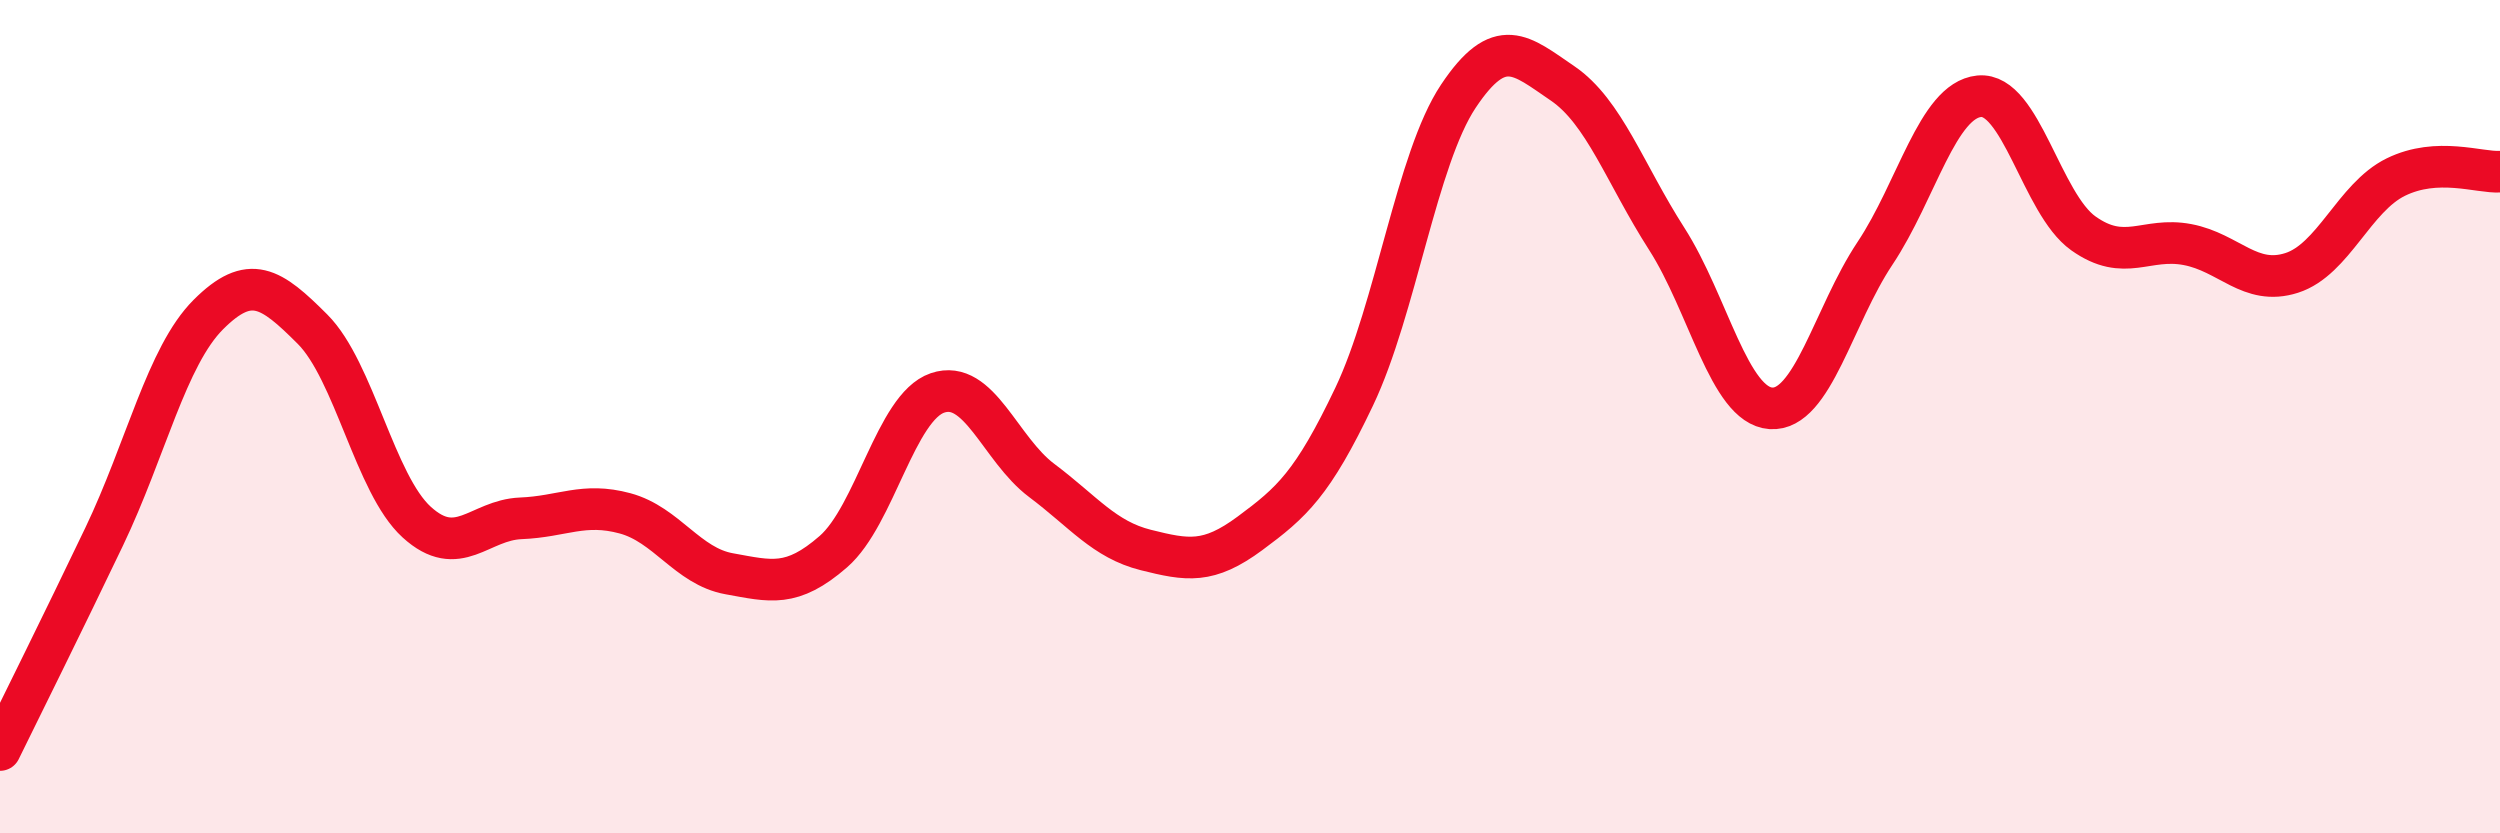
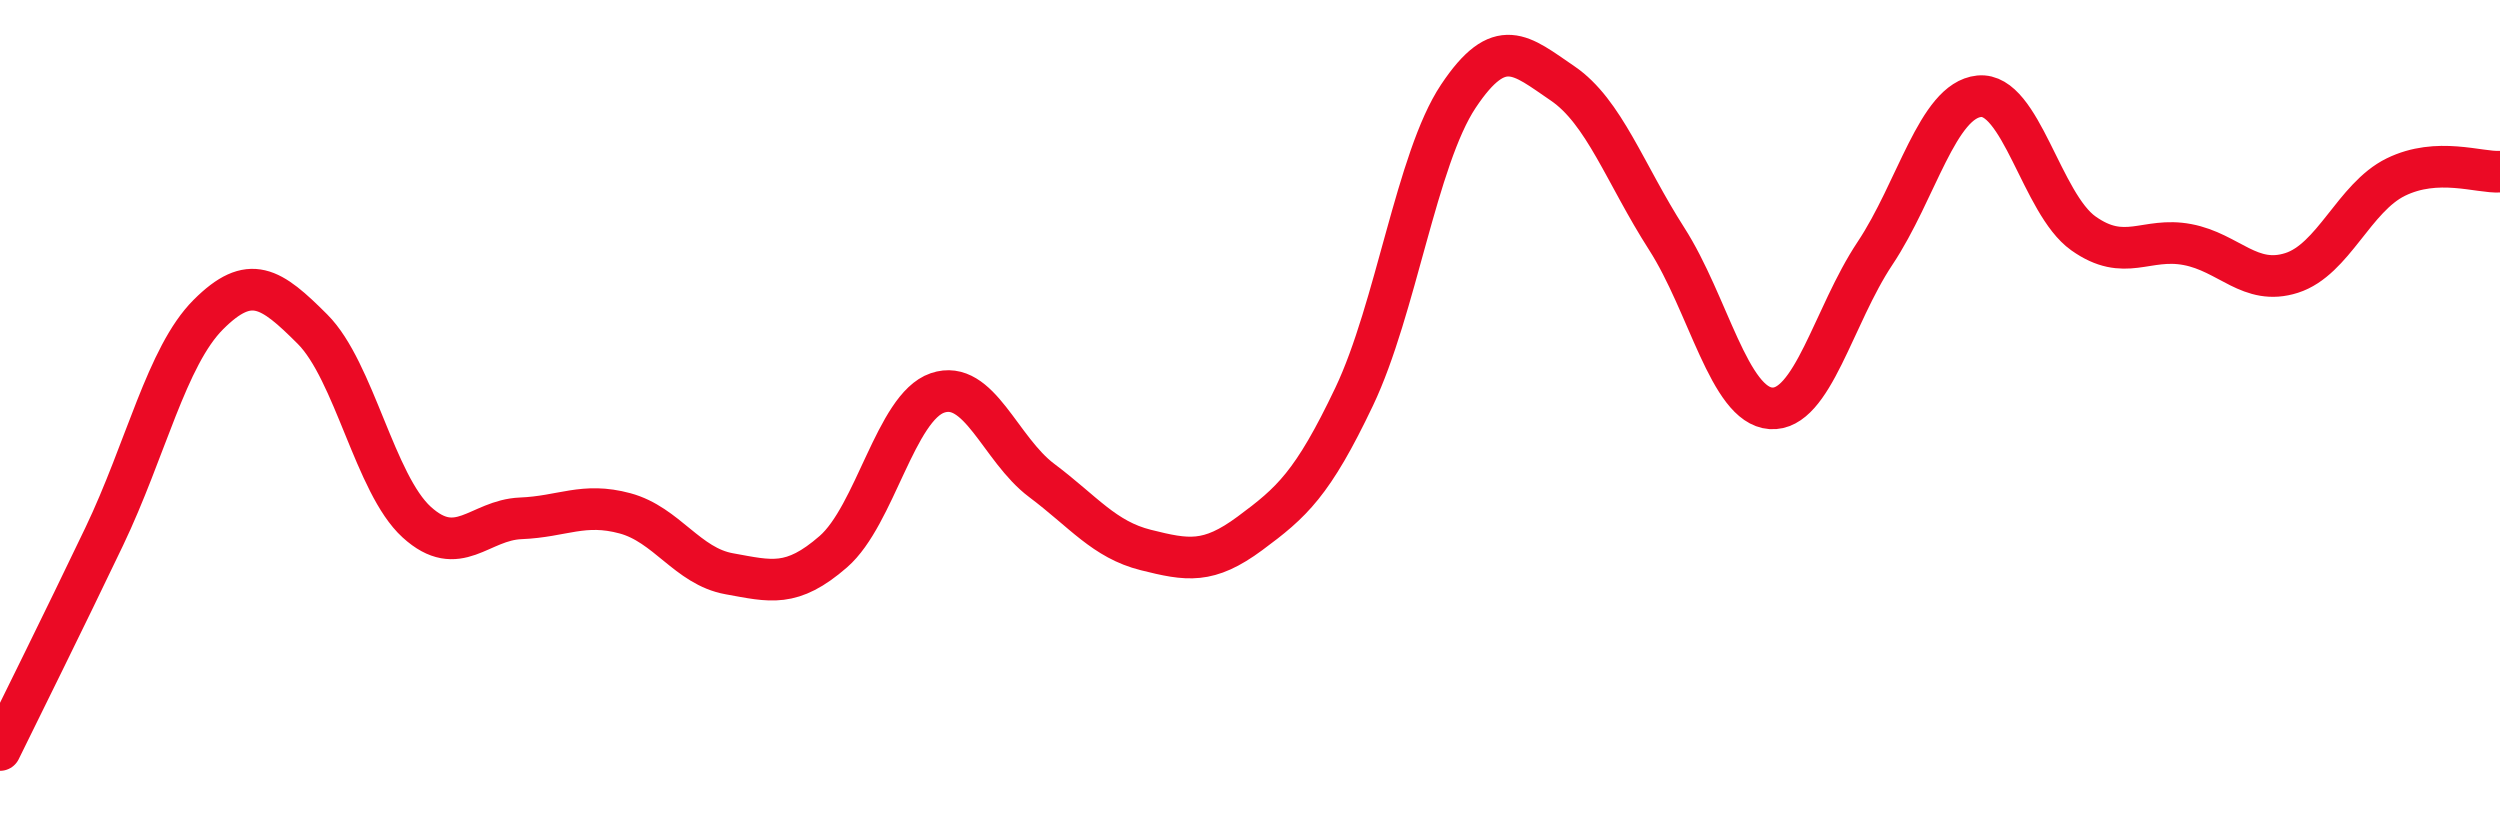
<svg xmlns="http://www.w3.org/2000/svg" width="60" height="20" viewBox="0 0 60 20">
-   <path d="M 0,18 C 0.5,16.98 1.5,14.97 2.5,12.88 C 3.5,10.79 4,8.55 5,7.55 C 6,6.55 6.5,6.9 7.5,7.9 C 8.5,8.9 9,11.62 10,12.53 C 11,13.44 11.5,12.48 12.5,12.44 C 13.5,12.4 14,12.05 15,12.32 C 16,12.59 16.5,13.59 17.5,13.77 C 18.5,13.95 19,14.11 20,13.24 C 21,12.37 21.5,9.77 22.5,9.43 C 23.5,9.09 24,10.78 25,11.53 C 26,12.28 26.5,12.95 27.5,13.2 C 28.5,13.45 29,13.54 30,12.8 C 31,12.06 31.5,11.62 32.5,9.52 C 33.5,7.42 34,3.81 35,2.31 C 36,0.81 36.5,1.32 37.5,2 C 38.5,2.68 39,4.17 40,5.73 C 41,7.29 41.5,9.73 42.5,9.8 C 43.5,9.87 44,7.58 45,6.08 C 46,4.58 46.5,2.41 47.5,2.31 C 48.5,2.21 49,4.89 50,5.6 C 51,6.31 51.5,5.68 52.5,5.87 C 53.5,6.06 54,6.87 55,6.55 C 56,6.23 56.5,4.74 57.5,4.25 C 58.5,3.76 59.5,4.15 60,4.12L60 20L0 20Z" fill="#EB0A25" opacity="0.1" stroke-linecap="round" stroke-linejoin="round" />
  <path d="M 0,18 C 0.5,16.98 1.5,14.97 2.5,12.88 C 3.5,10.79 4,8.55 5,7.55 C 6,6.55 6.5,6.9 7.5,7.9 C 8.5,8.9 9,11.62 10,12.53 C 11,13.44 11.5,12.48 12.5,12.44 C 13.5,12.4 14,12.05 15,12.32 C 16,12.59 16.5,13.59 17.5,13.77 C 18.5,13.95 19,14.11 20,13.24 C 21,12.37 21.5,9.77 22.5,9.43 C 23.5,9.09 24,10.78 25,11.53 C 26,12.28 26.5,12.95 27.5,13.2 C 28.5,13.45 29,13.54 30,12.8 C 31,12.06 31.5,11.62 32.5,9.52 C 33.5,7.42 34,3.81 35,2.31 C 36,0.81 36.5,1.32 37.5,2 C 38.5,2.68 39,4.17 40,5.73 C 41,7.29 41.5,9.73 42.5,9.8 C 43.5,9.87 44,7.58 45,6.08 C 46,4.58 46.5,2.41 47.5,2.31 C 48.5,2.21 49,4.89 50,5.6 C 51,6.31 51.5,5.68 52.5,5.87 C 53.5,6.06 54,6.87 55,6.55 C 56,6.23 56.5,4.74 57.5,4.25 C 58.5,3.76 59.5,4.15 60,4.12" stroke="#EB0A25" stroke-width="1" fill="none" stroke-linecap="round" stroke-linejoin="round" />
</svg>